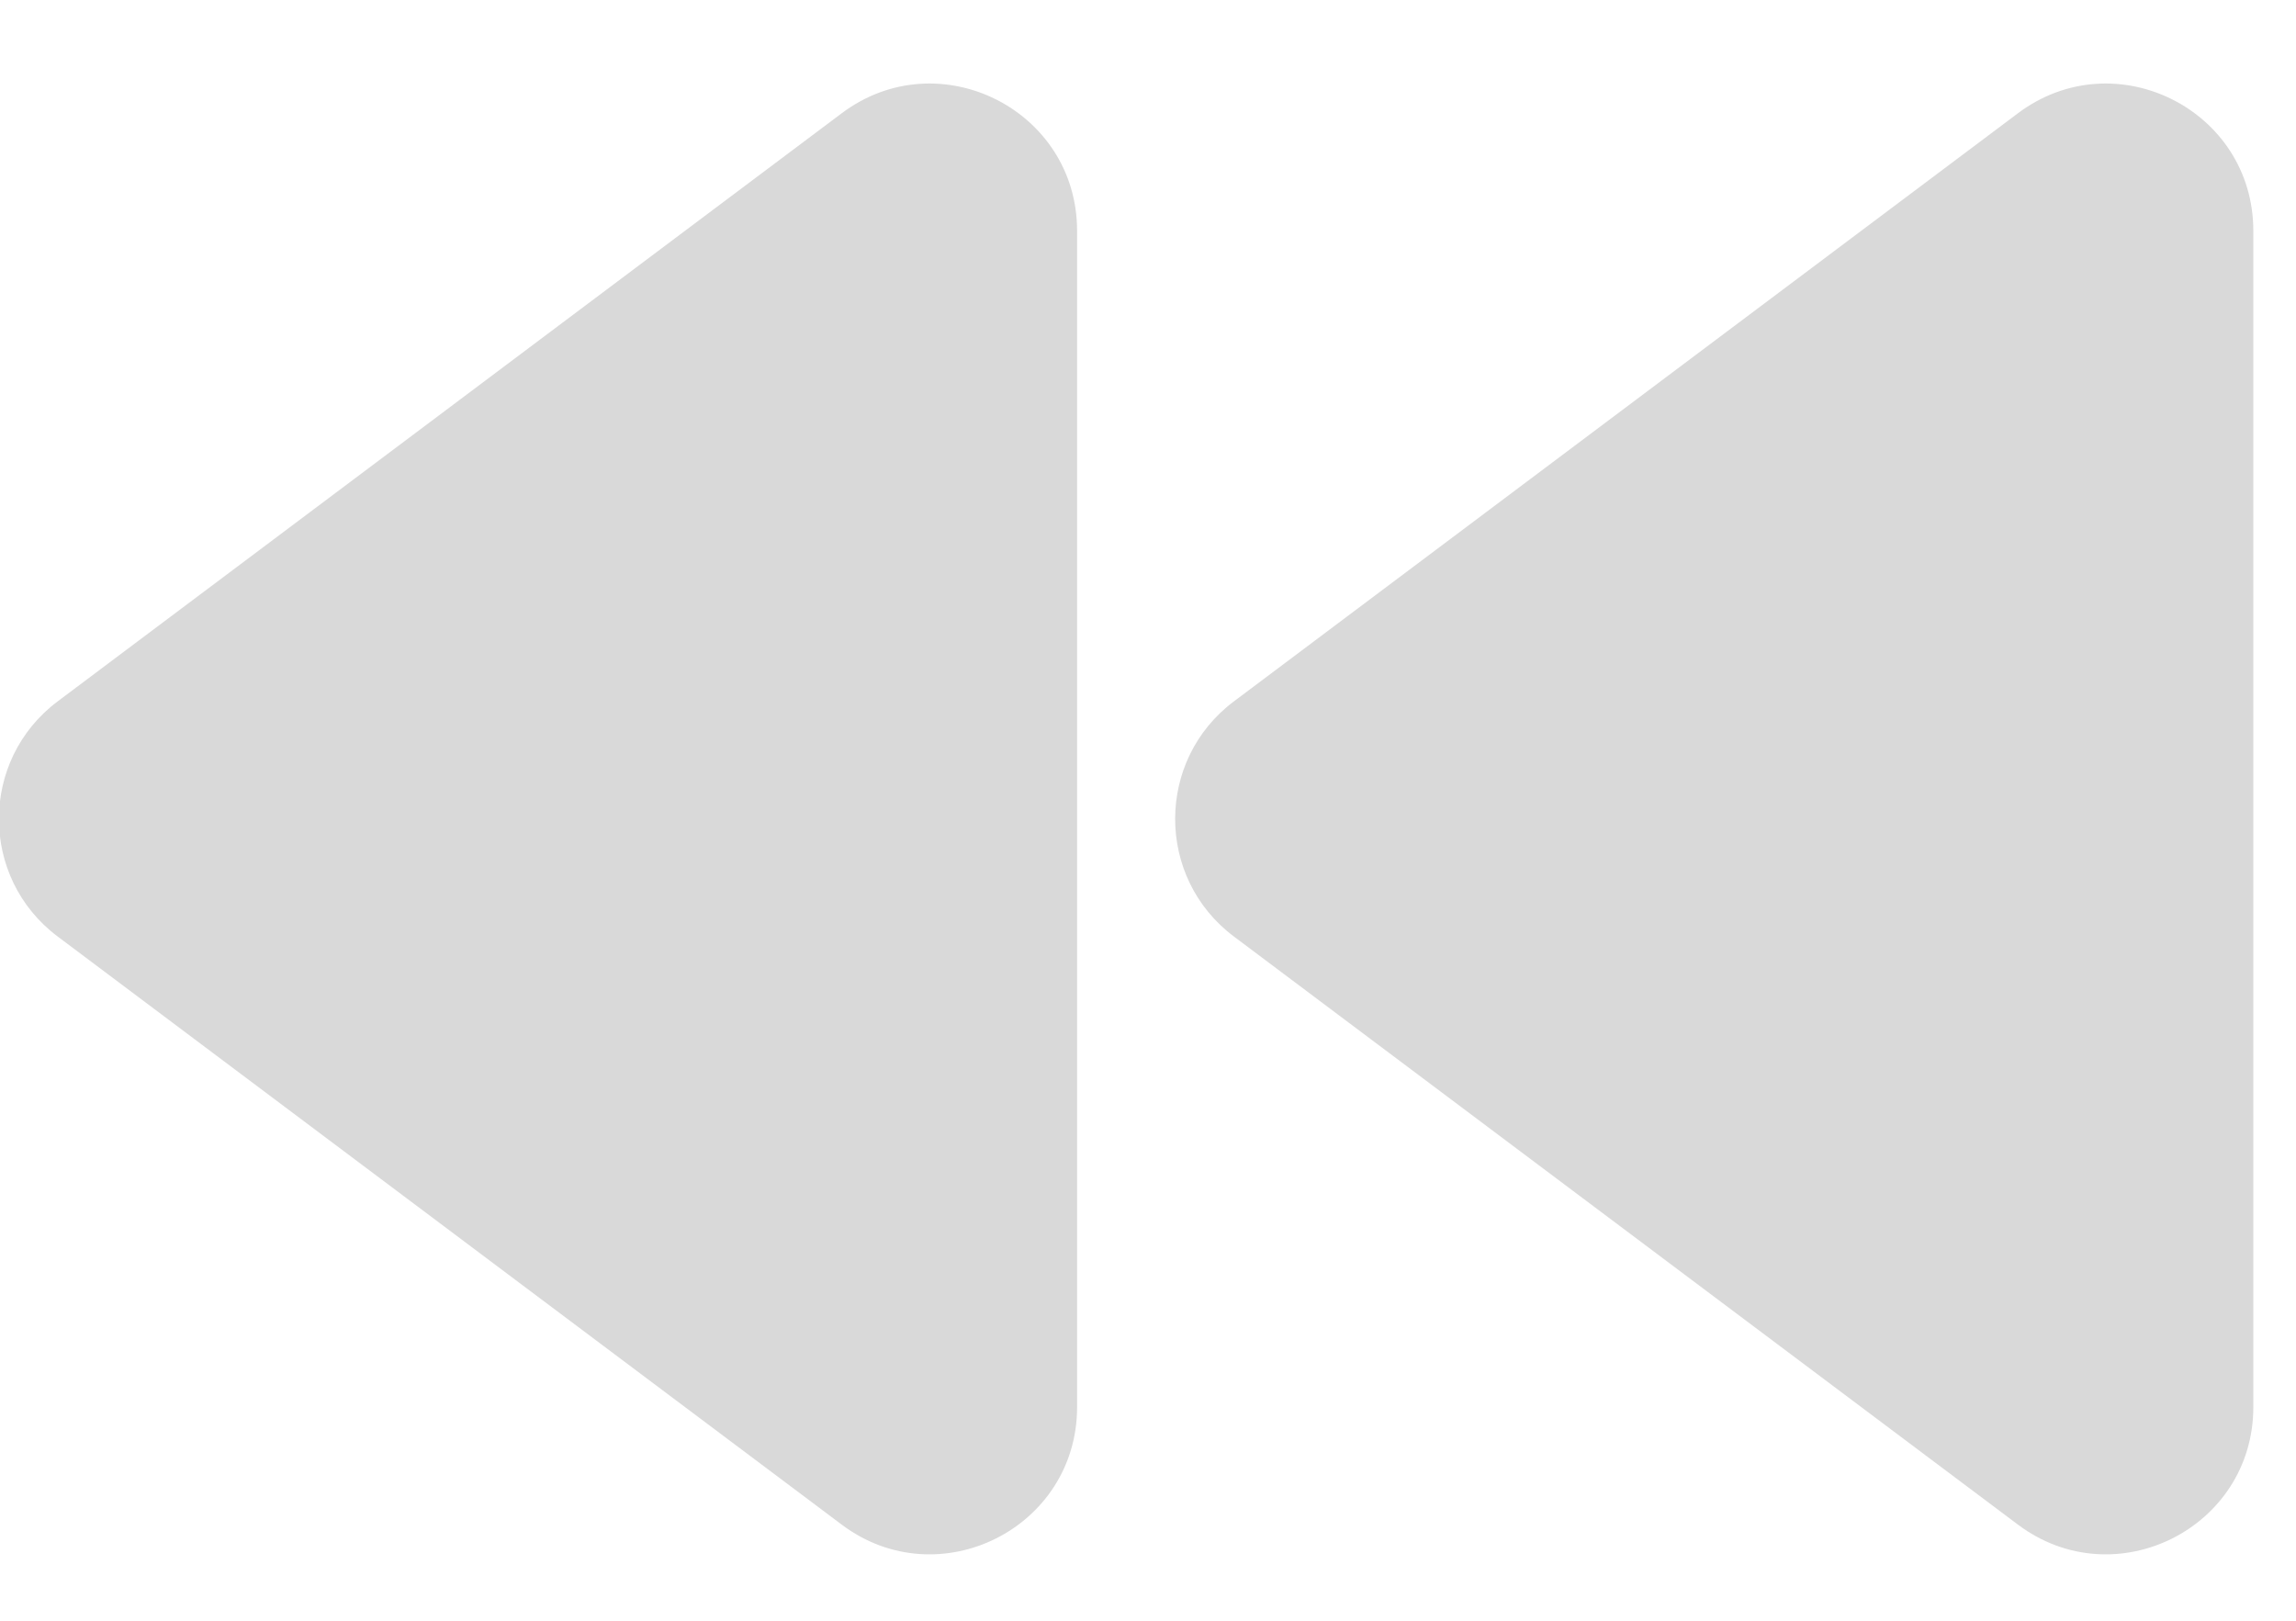
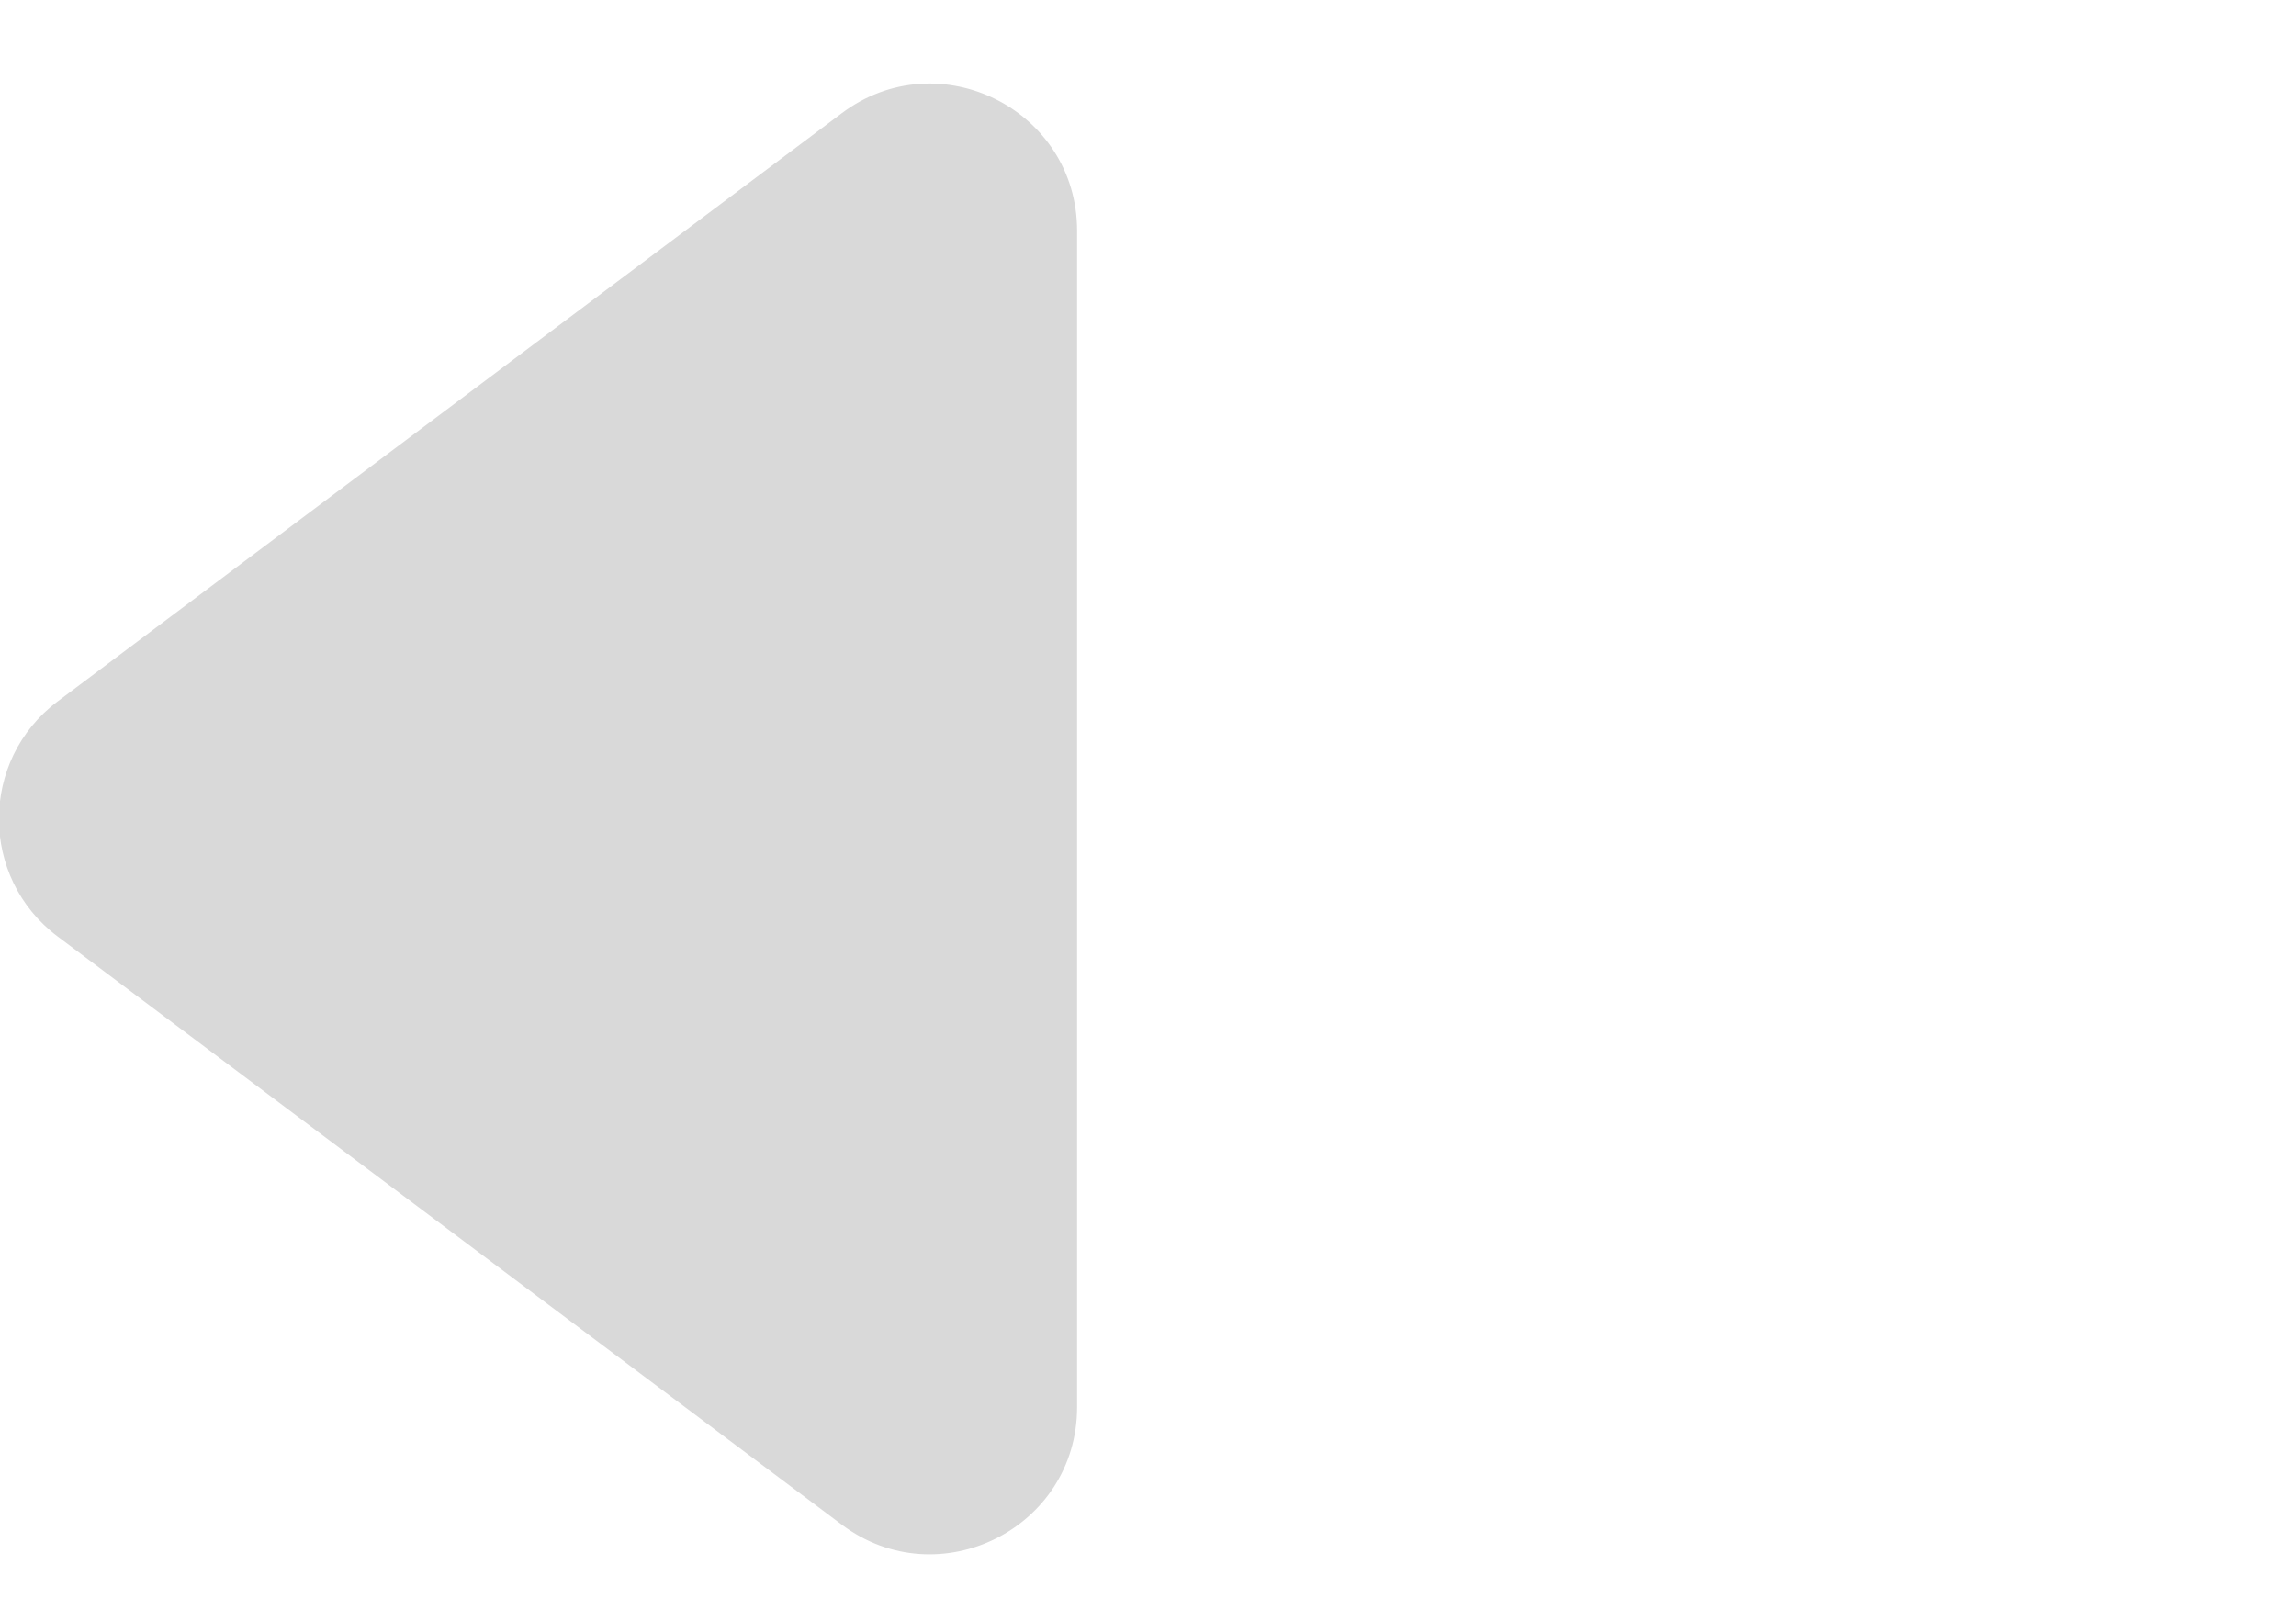
<svg xmlns="http://www.w3.org/2000/svg" width="17" height="12" viewBox="0 0 17 12" fill="none">
-   <path d="M9.136 5.193C8.556 5.628 8.556 6.499 9.136 6.934L14.942 11.289C15.66 11.827 16.684 11.315 16.684 10.418V1.709C16.684 0.812 15.66 0.3 14.942 0.838L9.136 5.193Z" fill="#D9D9D9" />
  <path d="M0.427 5.193C-0.153 5.628 -0.153 6.499 0.427 6.934L6.233 11.289C6.951 11.827 7.975 11.315 7.975 10.418V1.709C7.975 0.812 6.951 0.3 6.233 0.838L0.427 5.193Z" fill="#D9D9D9" />
</svg>